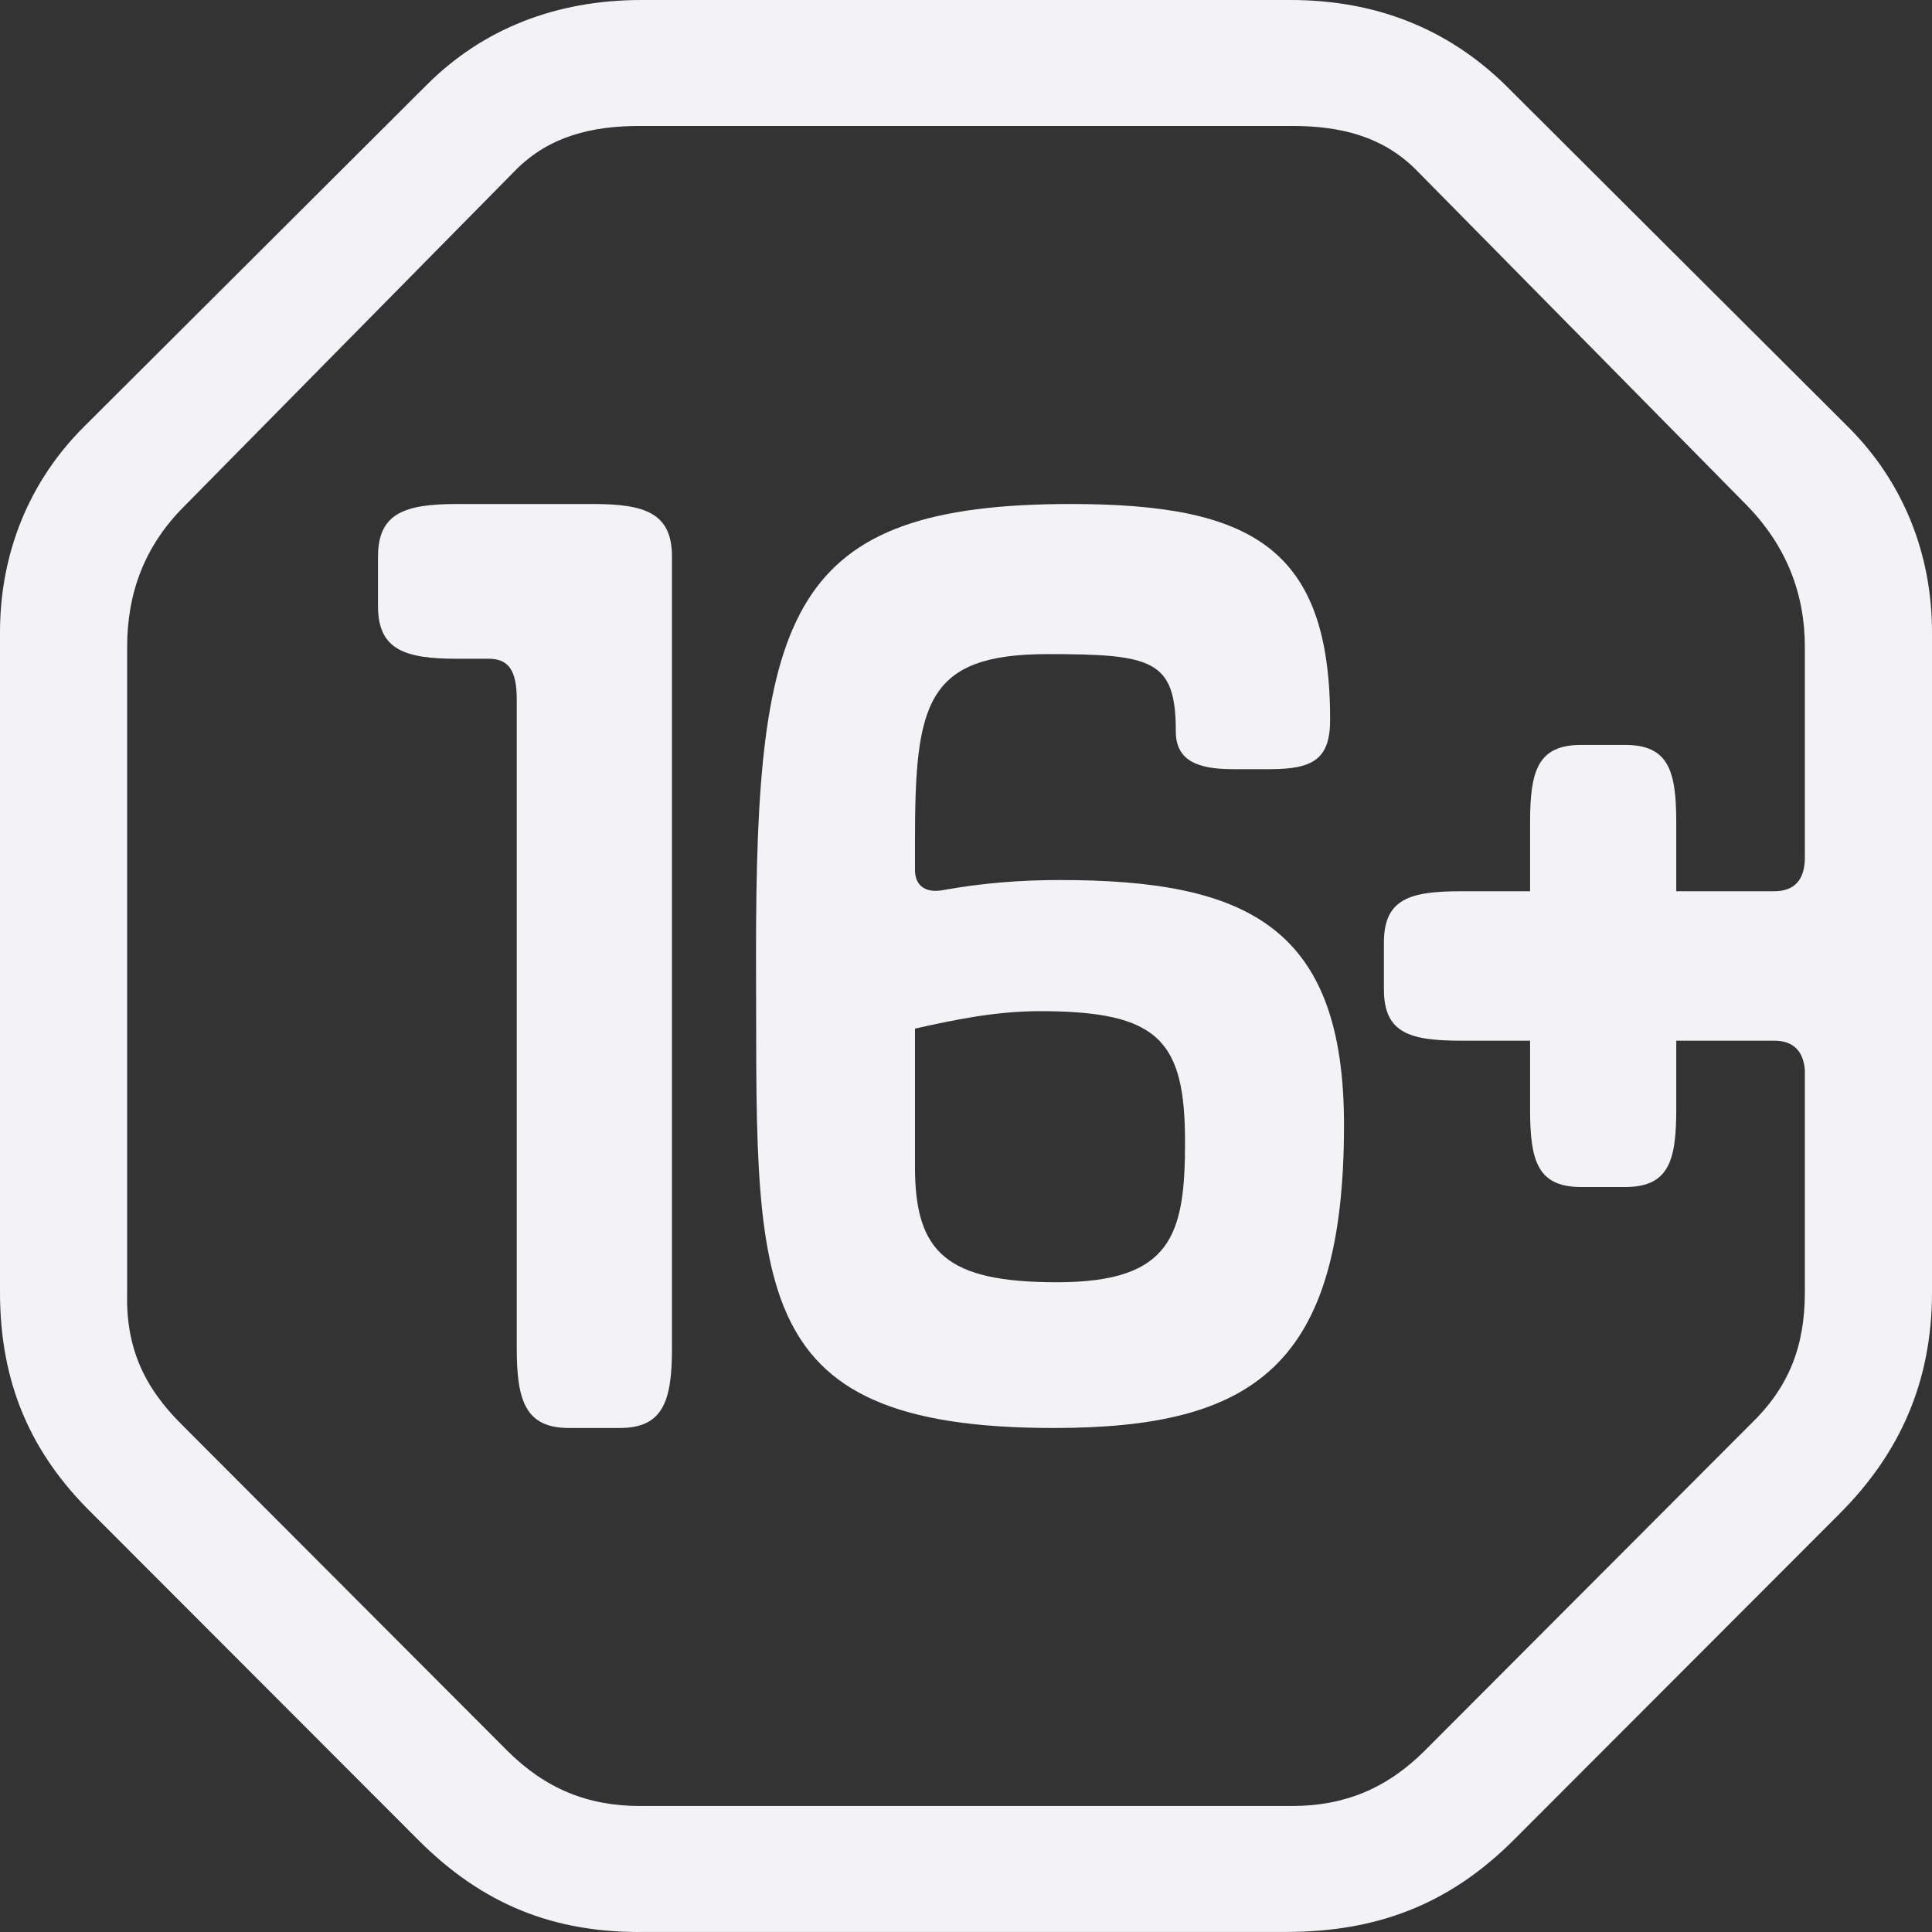
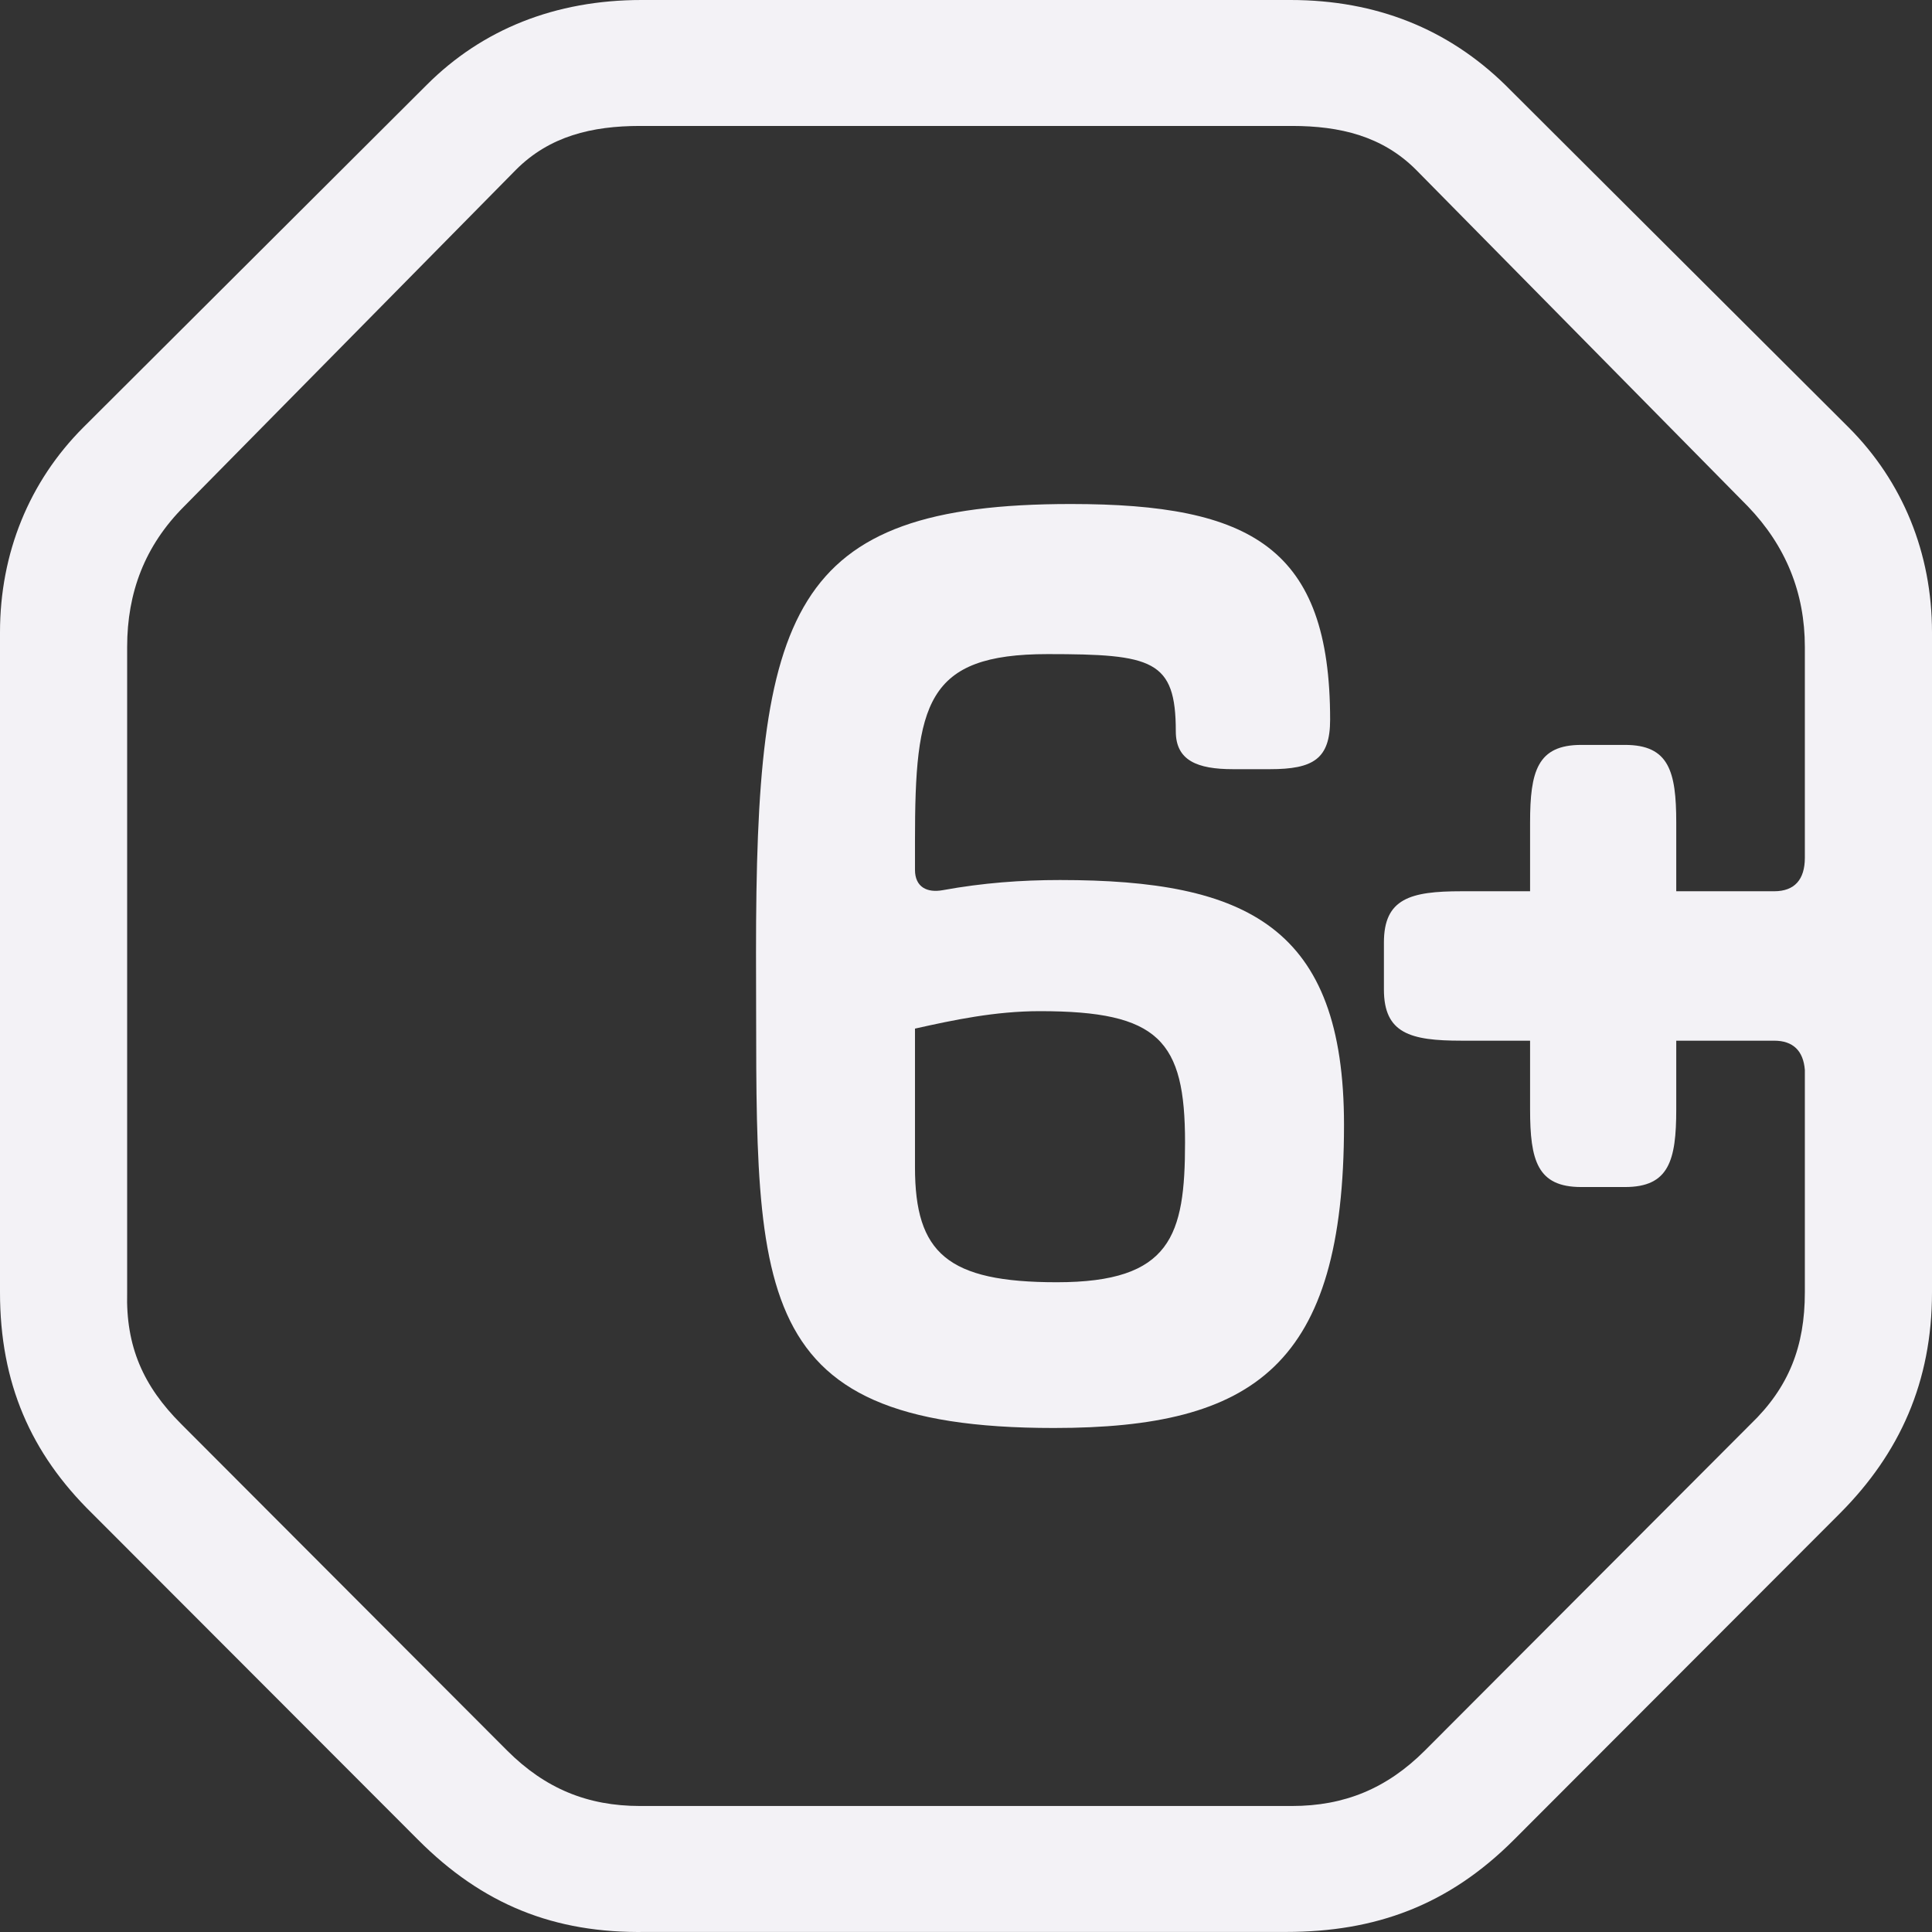
<svg xmlns="http://www.w3.org/2000/svg" width="32" height="32" viewBox="0 0 32 32" fill="none">
  <rect x="0" y="0" width="32" height="32" fill="#333333" stroke="none" />
  <path d="M17.506 21.238C15.691 21.238 15.155 20.756 15.155 19.333V17.037C15.794 16.894 16.484 16.748 17.225 16.748C19.194 16.748 19.628 17.231 19.628 18.92C19.628 20.467 19.398 21.238 17.506 21.238ZM17.557 14.576C16.918 14.576 16.279 14.623 15.615 14.744C15.359 14.791 15.155 14.696 15.155 14.407V13.925C15.155 11.654 15.333 10.834 17.353 10.834C19.091 10.834 19.475 10.93 19.475 12.114C19.475 12.597 19.832 12.74 20.421 12.74H21.034C21.75 12.74 22.031 12.572 22.031 11.921C22.031 9.072 20.727 8.348 17.737 8.348C13.059 8.348 12.522 10.133 12.522 15.782C12.547 21.238 12.215 23.652 17.455 23.652C20.779 23.652 22.261 22.614 22.261 18.631C22.261 15.347 20.651 14.576 17.557 14.576Z" fill="#F3F2F6" />
-   <path d="M9.82 8.348H7.571C6.706 8.348 6.261 8.498 6.261 9.219V10.04C6.261 10.764 6.706 10.911 7.571 10.911H8.09C8.411 10.911 8.559 11.085 8.559 11.585V22.333C8.559 23.207 8.707 23.652 9.425 23.652H10.265C10.982 23.652 11.13 23.207 11.13 22.333V9.219C11.13 8.498 10.685 8.348 9.82 8.348Z" fill="#F3F2F6" />
  <path d="M29.894 14.207C29.894 14.568 29.724 14.762 29.386 14.762H27.764V13.624C27.764 12.775 27.642 12.338 26.916 12.338H26.19C25.464 12.338 25.343 12.775 25.343 13.624V14.762H24.205C23.358 14.762 22.922 14.883 22.922 15.611V16.389C22.922 17.116 23.358 17.237 24.205 17.237H25.343V18.375C25.343 19.224 25.464 19.661 26.19 19.661H26.916C27.642 19.661 27.764 19.224 27.764 18.375V17.237H29.386C29.7 17.237 29.869 17.406 29.894 17.722V21.405C29.894 22.301 29.628 22.98 28.998 23.586L23.6 28.995C22.971 29.623 22.269 29.913 21.398 29.913H10.602C9.73 29.913 9.028 29.623 8.4 28.995L3.001 23.586C2.372 22.958 2.082 22.301 2.106 21.405V10.715C2.106 9.819 2.396 9.041 3.05 8.387L8.545 2.813C9.101 2.255 9.803 2.086 10.602 2.086H21.398C22.197 2.086 22.898 2.255 23.455 2.813L28.95 8.387C29.579 9.041 29.894 9.819 29.894 10.715V14.207ZM24.931 1.406C23.988 0.485 22.802 0 21.373 0H10.626C9.198 0 7.988 0.485 7.068 1.406L1.379 7.08C0.484 7.976 0 9.162 0 10.473V21.405C0 22.907 0.509 24.071 1.525 25.066L6.923 30.471C7.988 31.54 9.174 32.025 10.699 31.999H21.301C22.778 31.999 23.988 31.562 25.077 30.471L30.475 25.066C31.467 24.071 32 22.885 32 21.405V10.473C32 9.162 31.515 7.976 30.62 7.08L24.931 1.406Z" fill="#F3F2F6" />
</svg>